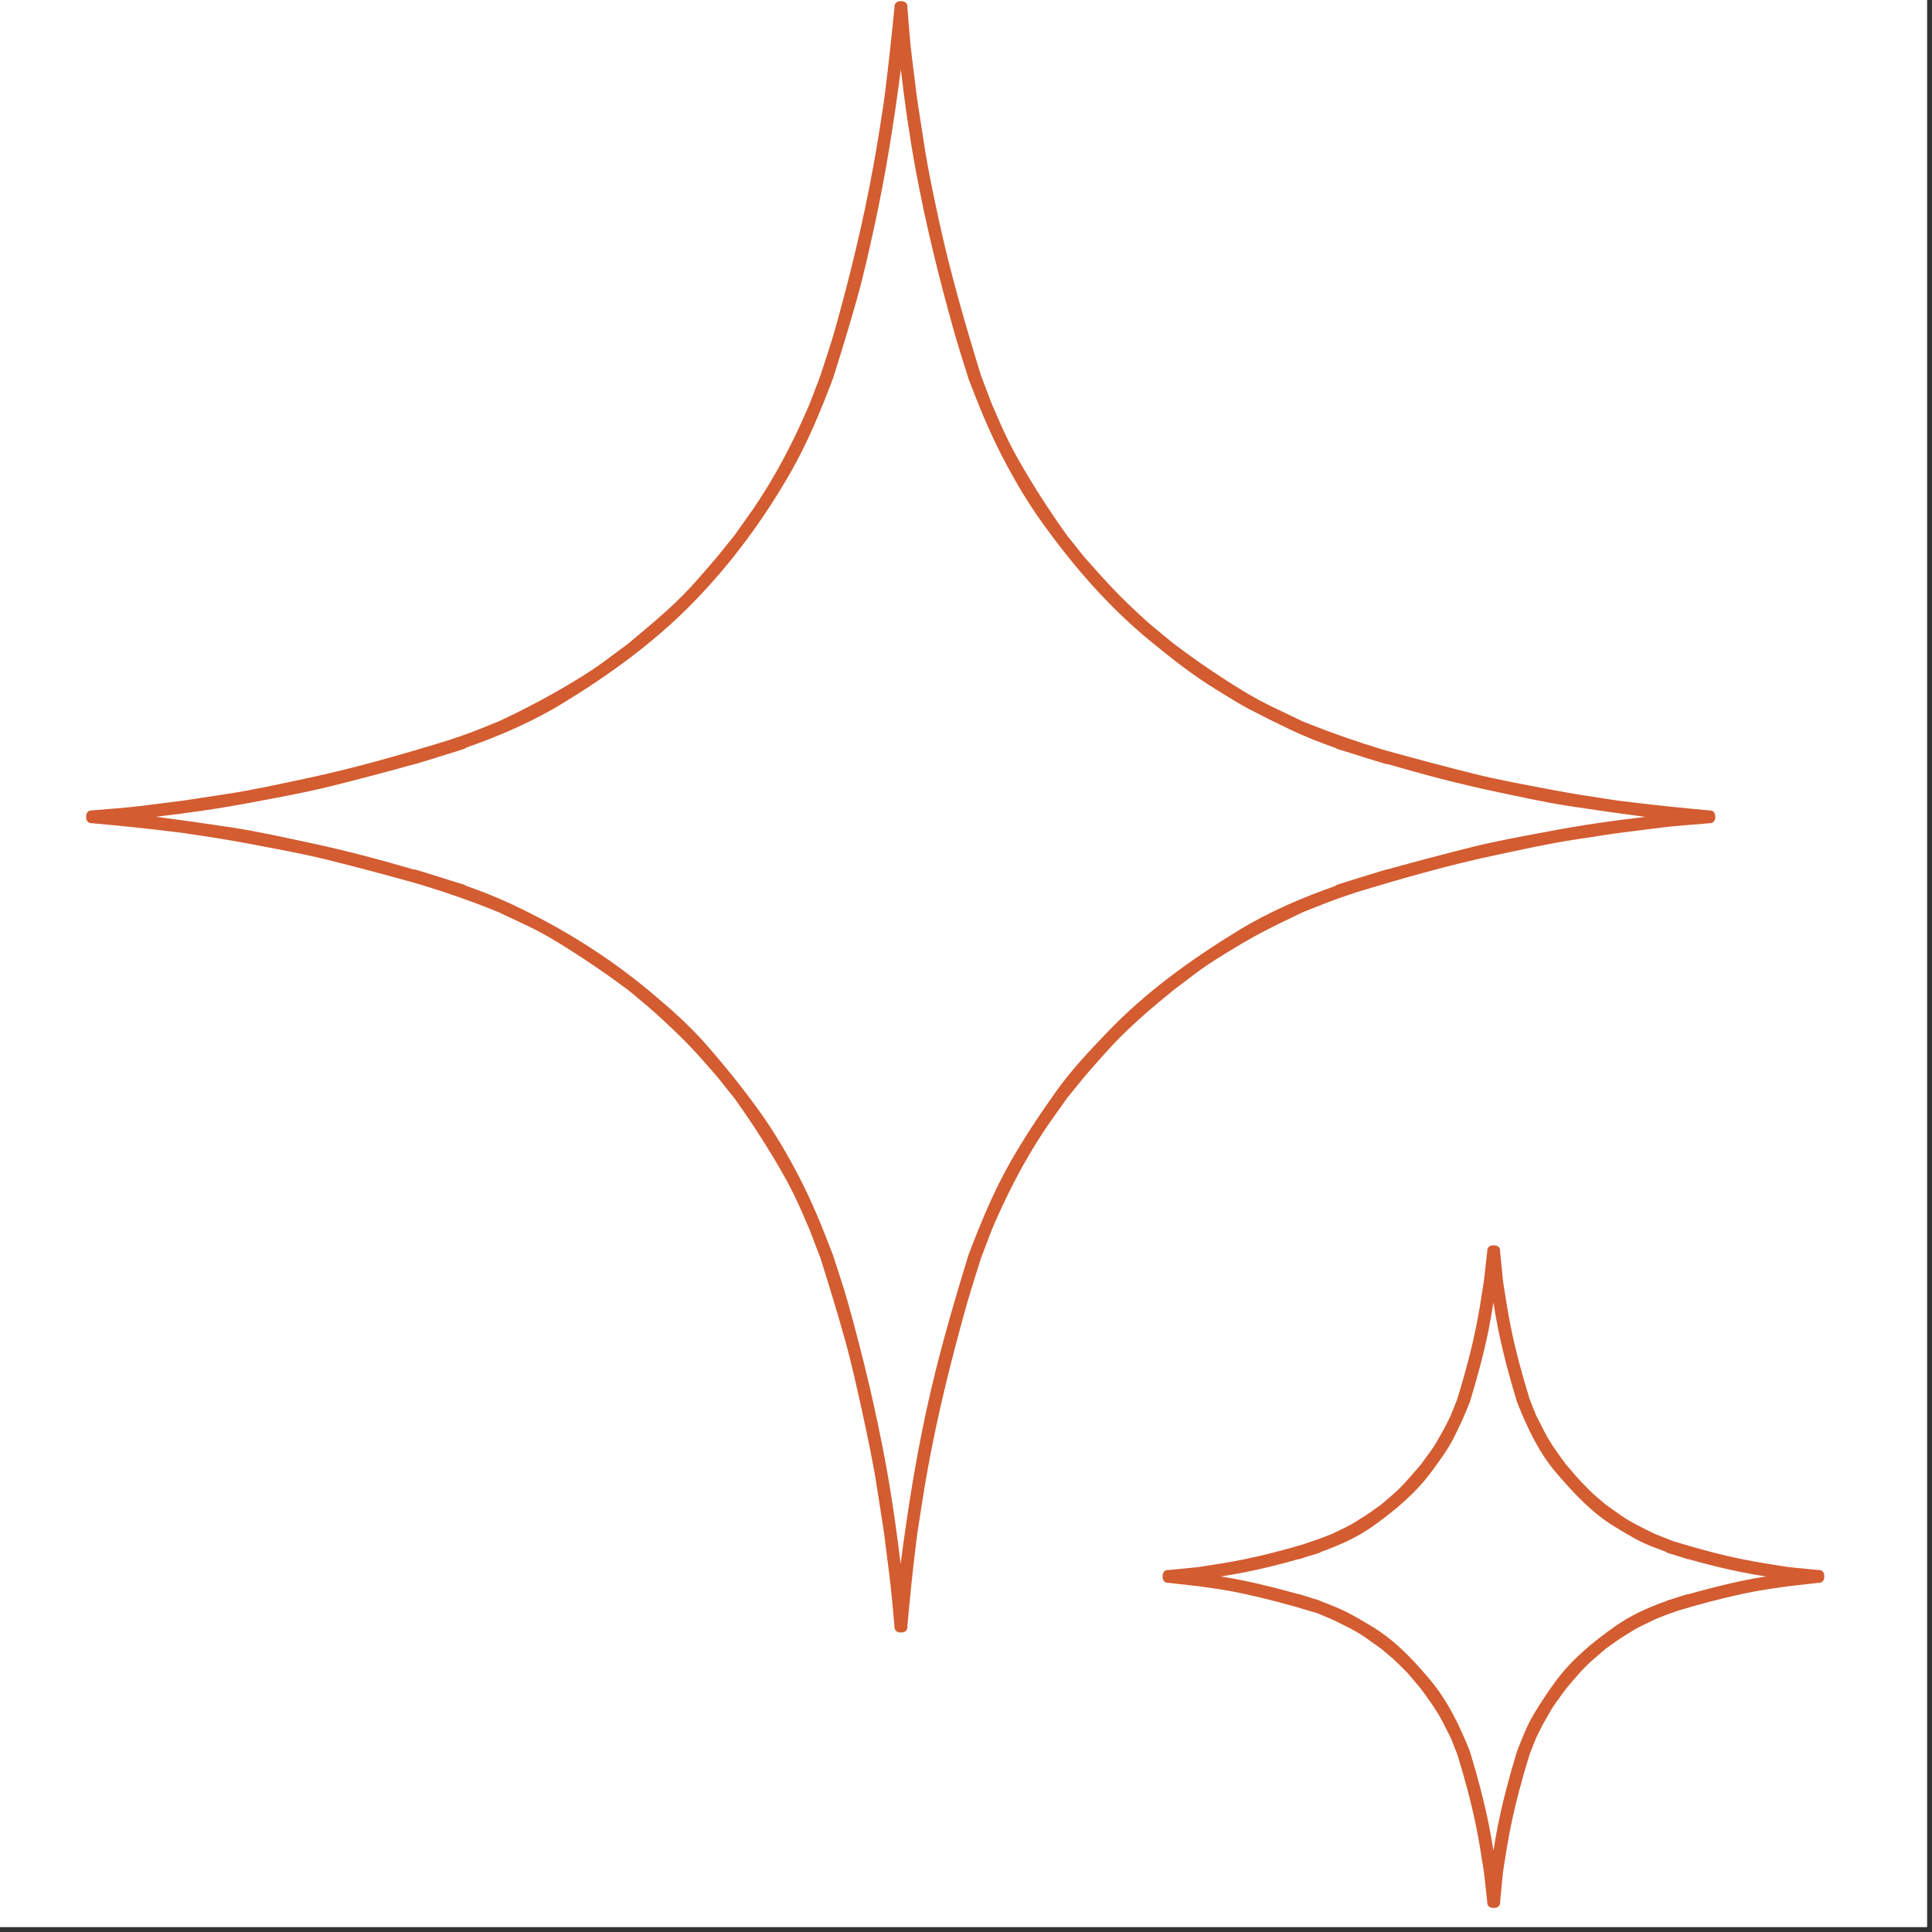
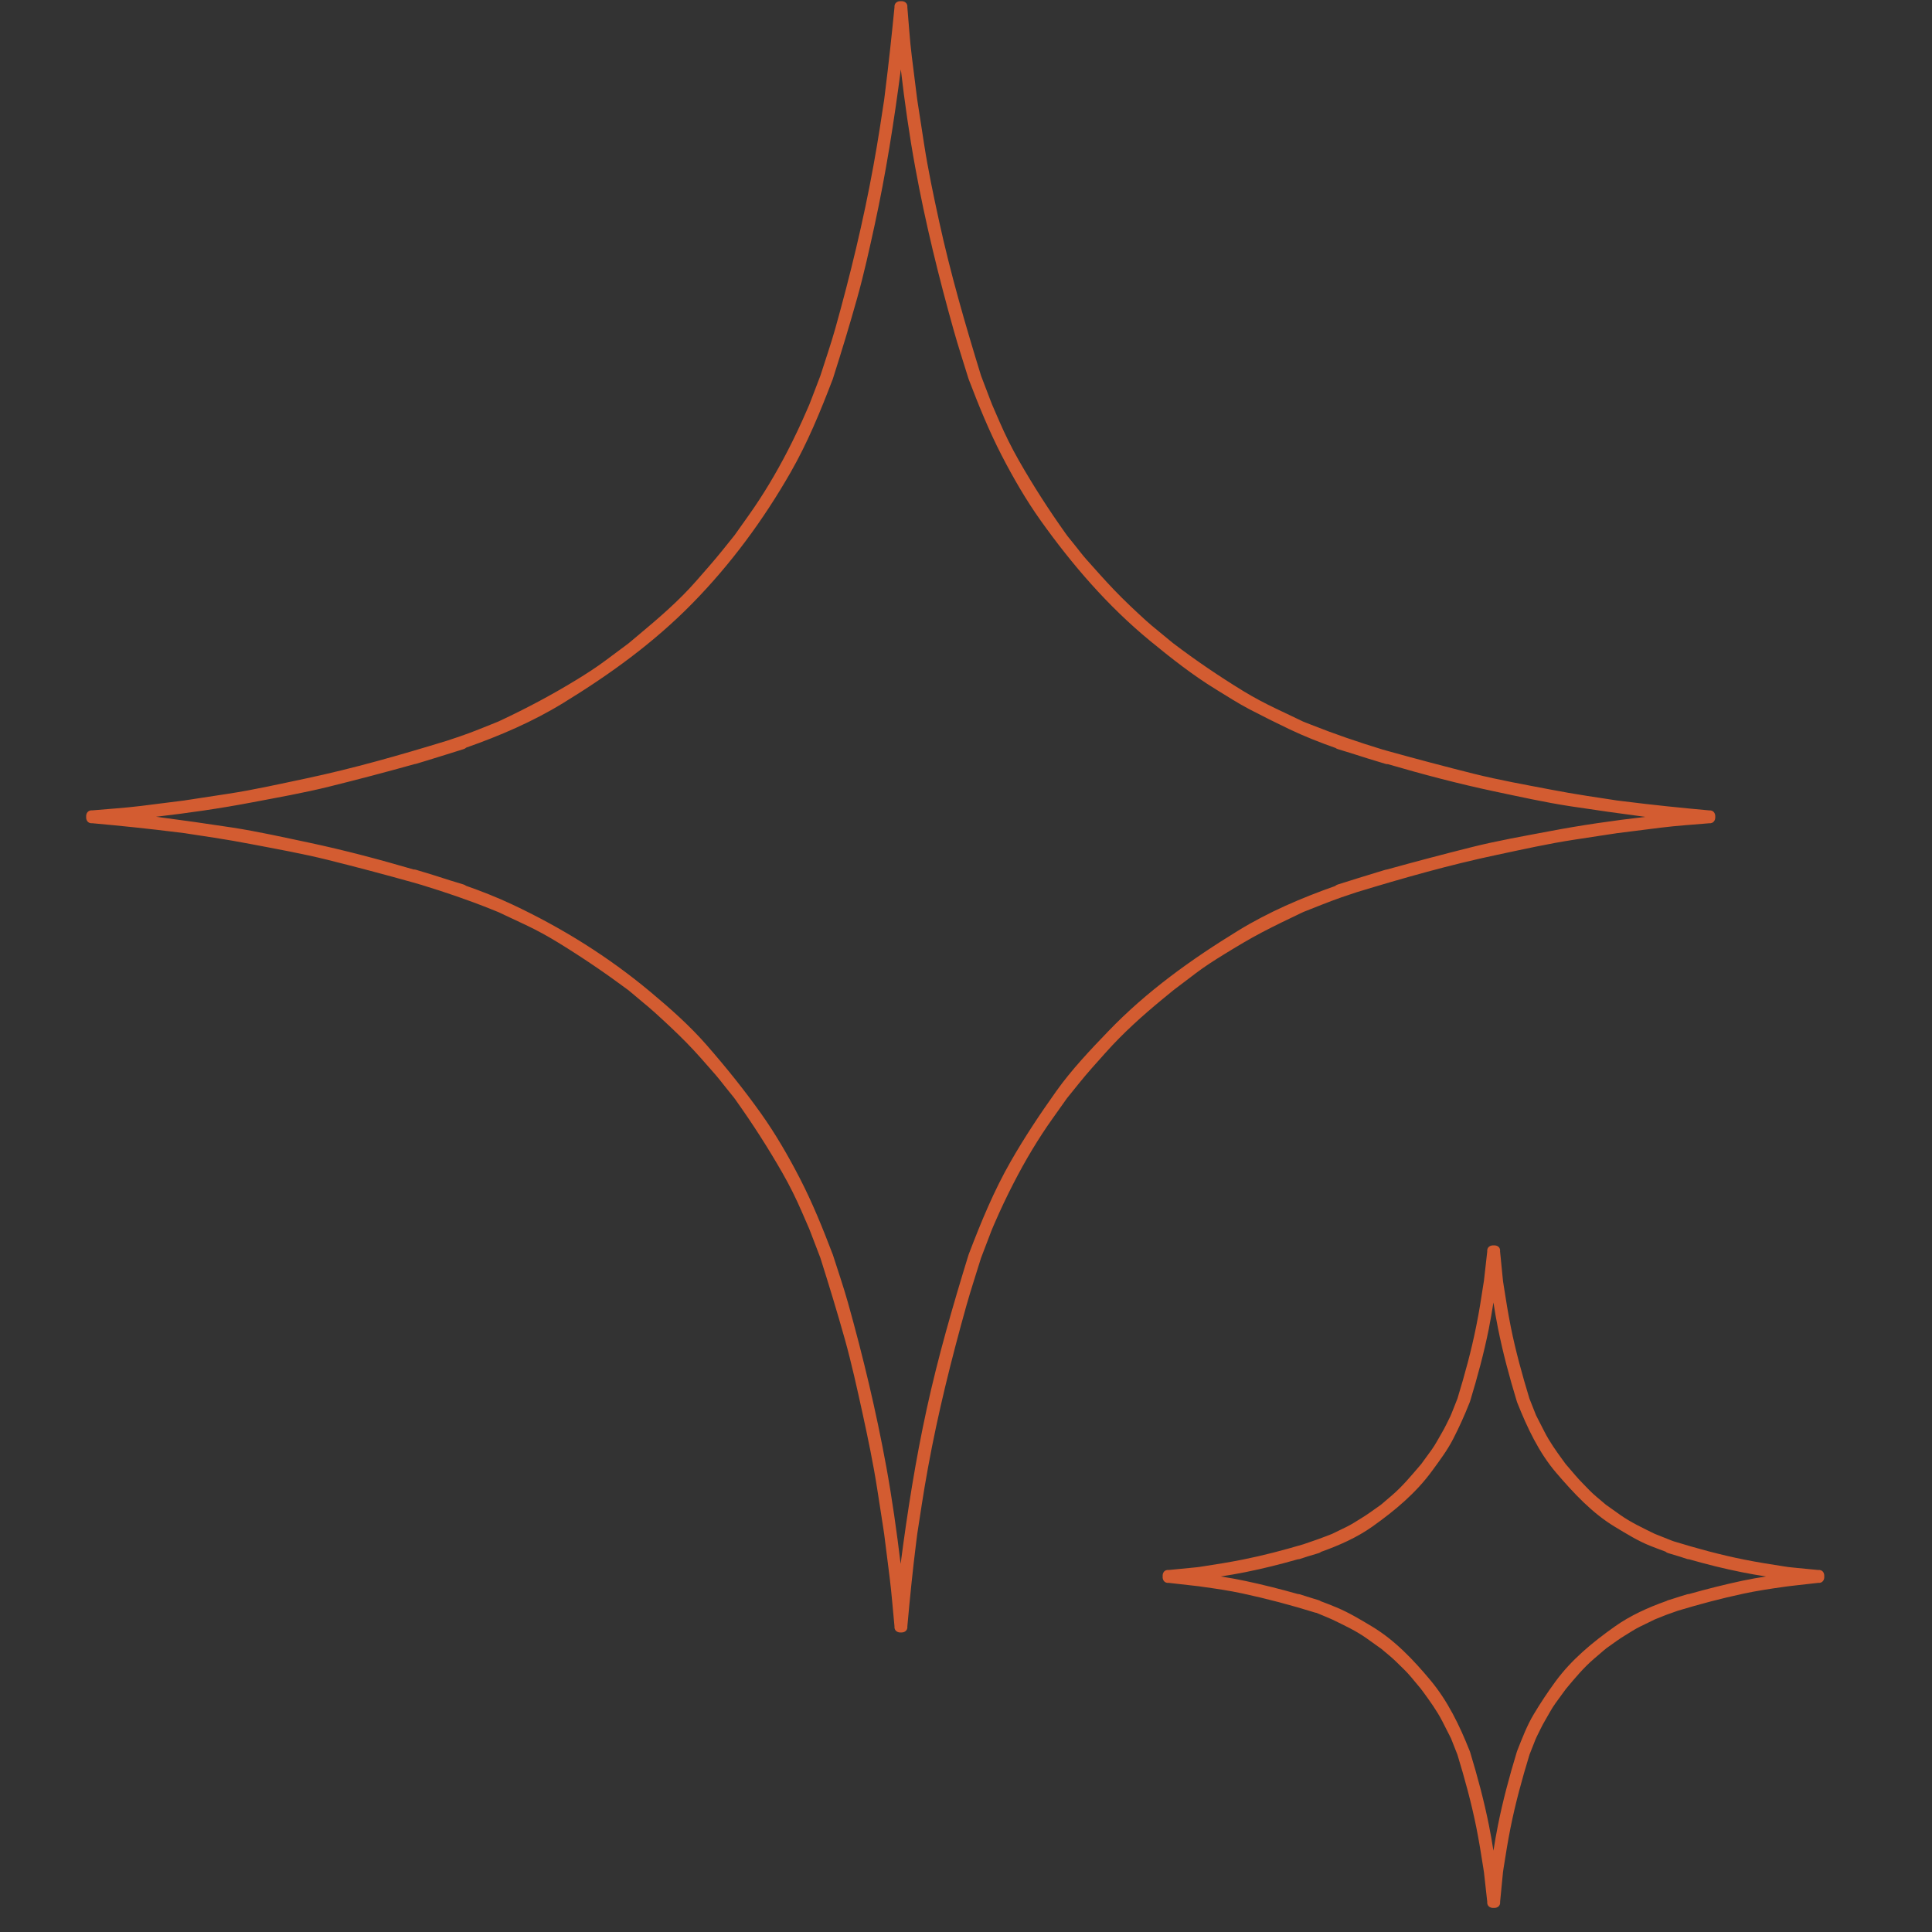
<svg xmlns="http://www.w3.org/2000/svg" width="187.5" viewBox="0 0 187.5 187.5" height="187.5" preserveAspectRatio="xMidYMid meet">
  <rect x="0" y="0" width="187.5" height="187.5" fill="#333333" stroke="none" />
  <defs>
    <clipPath id="id1">
-       <path d="M 0 0 L 187 0 L 187 187 L 0 187 Z M 0 0 " clip-rule="nonzero" />
-     </clipPath>
+       </clipPath>
    <clipPath id="id2">
      <path d="M 112 120 L 177.07 120 L 177.07 185.25 L 112 185.25 Z M 112 120 " clip-rule="nonzero" />
    </clipPath>
    <clipPath id="id3">
      <path d="M 8.32 0 L 167 0 L 167 159 L 8.32 159 Z M 8.32 0 " clip-rule="nonzero" />
    </clipPath>
  </defs>
  <g clip-path="url(#id1)">
    <path fill="rgb(100%, 100%, 100%)" d="M 0 0 L 187.5 0 L 187.5 194.25 L 0 194.25 Z M 0 0 " fill-opacity="1" fill-rule="nonzero" />
    <path fill="rgb(100%, 100%, 100%)" d="M 0 0 L 187.5 0 L 187.5 187.5 L 0 187.5 Z M 0 0 " fill-opacity="1" fill-rule="nonzero" />
    <path fill="rgb(100%, 100%, 100%)" d="M 0 0 L 187.5 0 L 187.5 187.5 L 0 187.5 Z M 0 0 " fill-opacity="1" fill-rule="nonzero" />
  </g>
  <path fill="rgb(82.75%, 36.079%, 19.22%)" d="M 89.031 148.789 C 89.039 148.719 89.047 148.652 89.031 148.785 C 89.031 148.785 89.031 148.789 89.031 148.789 Z M 89.031 148.789 " fill-opacity="1" fill-rule="nonzero" />
  <path fill="rgb(82.75%, 36.079%, 19.22%)" d="M 85.797 9.754 C 85.789 9.824 85.781 9.891 85.797 9.758 C 85.797 9.758 85.797 9.758 85.797 9.754 Z M 85.797 9.754 " fill-opacity="1" fill-rule="nonzero" />
  <path fill="rgb(82.75%, 36.079%, 19.22%)" d="M 155.84 146.027 C 155.707 145.914 155.781 145.984 155.832 146.02 C 155.836 146.02 155.836 146.023 155.84 146.027 Z M 155.84 146.027 " fill-opacity="1" fill-rule="nonzero" />
  <path fill="rgb(82.75%, 36.079%, 19.22%)" d="M 129.34 157.195 C 129.312 157.184 129.285 157.172 129.258 157.156 C 129.305 157.18 129.328 157.191 129.34 157.195 Z M 129.34 157.195 " fill-opacity="1" fill-rule="nonzero" />
  <path fill="rgb(82.75%, 36.079%, 19.22%)" d="M 144.016 181.723 C 144.023 181.754 144.023 181.762 144.016 181.723 Z M 144.016 181.723 " fill-opacity="1" fill-rule="nonzero" />
  <path fill="rgb(82.75%, 36.079%, 19.22%)" d="M 137.906 142.117 C 137.91 142.109 137.914 142.105 137.918 142.098 C 137.789 142.254 137.871 142.164 137.906 142.117 Z M 137.906 142.117 " fill-opacity="1" fill-rule="nonzero" />
  <g clip-path="url(#id2)">
    <path fill="rgb(82.75%, 36.079%, 19.22%)" d="M 177.043 152.98 C 177.066 152.648 176.871 152.32 176.445 152.367 C 175.789 152.305 175.129 152.238 174.473 152.176 C 174.18 152.145 173.887 152.117 173.594 152.086 C 173.461 152.066 173.328 152.047 173.195 152.027 C 171.875 151.824 170.566 151.617 169.258 151.355 C 166.941 150.891 164.691 150.277 162.438 149.586 C 162.375 149.562 162.312 149.543 162.254 149.52 C 161.926 149.387 161.598 149.258 161.27 149.129 C 161.078 149.055 160.891 148.977 160.699 148.902 C 160.664 148.891 160.633 148.879 160.602 148.863 C 160.594 148.859 160.586 148.855 160.578 148.852 C 159.434 148.293 158.266 147.746 157.223 147.008 C 156.891 146.773 156.562 146.535 156.23 146.301 C 156.102 146.211 155.973 146.117 155.844 146.027 C 155.809 145.996 155.773 145.965 155.734 145.934 C 155.238 145.508 154.715 145.102 154.258 144.633 C 153.797 144.156 153.328 143.695 152.898 143.195 C 152.617 142.867 152.336 142.543 152.059 142.215 C 151.98 142.129 151.941 142.078 151.945 142.082 C 151.852 141.957 151.758 141.828 151.668 141.703 C 151.023 140.82 150.387 139.926 149.891 138.953 C 149.723 138.629 149.555 138.301 149.391 137.977 C 149.312 137.828 149.238 137.68 149.164 137.531 C 149.098 137.402 149.074 137.352 149.09 137.395 C 148.871 136.84 148.652 136.285 148.43 135.73 C 147.73 133.426 147.094 131.133 146.621 128.77 C 146.359 127.453 146.145 126.137 145.941 124.809 C 145.922 124.672 145.898 124.539 145.879 124.406 C 145.867 124.328 145.836 124.031 145.871 124.367 C 145.844 124.094 145.816 123.82 145.789 123.547 C 145.723 122.852 145.652 122.156 145.582 121.461 C 145.633 121.039 145.305 120.84 144.973 120.867 C 144.633 120.836 144.293 121.031 144.336 121.461 C 144.258 122.121 144.188 122.781 144.113 123.438 C 144.078 123.727 144.047 124.012 144.016 124.297 C 144.016 124.297 144.016 124.297 144.016 124.301 C 143.992 124.438 143.973 124.574 143.949 124.715 C 143.75 126.035 143.543 127.344 143.277 128.652 C 142.801 131.055 142.16 133.387 141.445 135.73 C 141.328 136.023 141.215 136.316 141.098 136.609 C 141.016 136.812 140.938 137.016 140.855 137.219 C 140.801 137.363 140.688 137.582 140.793 137.375 C 140.504 137.945 140.238 138.543 139.91 139.09 C 139.586 139.633 139.293 140.219 138.918 140.73 C 138.684 141.055 138.445 141.379 138.211 141.699 C 138.113 141.832 138.02 141.965 137.922 142.098 C 137.887 142.137 137.855 142.176 137.82 142.215 C 136.965 143.211 136.117 144.238 135.121 145.094 C 134.793 145.375 134.469 145.656 134.141 145.934 C 134.062 146 134.016 146.039 134.008 146.043 C 133.887 146.129 133.766 146.215 133.645 146.301 C 133.125 146.672 132.613 147.043 132.066 147.371 C 131.621 147.641 131.188 147.934 130.723 148.16 C 130.367 148.332 130.016 148.504 129.664 148.676 C 129.543 148.734 129.422 148.793 129.301 148.852 C 129.289 148.859 129.281 148.863 129.273 148.863 C 129.266 148.867 129.258 148.871 129.246 148.875 C 128.332 149.238 127.422 149.566 126.496 149.871 C 124.555 150.445 122.613 150.957 120.621 151.355 C 119.34 151.609 118.066 151.816 116.773 152.012 C 116.641 152.031 116.508 152.055 116.371 152.074 C 116.305 152.082 116.051 152.109 116.262 152.09 C 116.012 152.113 115.766 152.137 115.516 152.164 C 114.82 152.23 114.125 152.301 113.43 152.367 C 113.008 152.32 112.809 152.648 112.836 152.98 C 112.801 153.316 113 153.66 113.43 153.617 C 114.09 153.691 114.746 153.766 115.406 153.84 C 115.699 153.875 115.992 153.906 116.285 153.941 C 116.297 153.941 116.305 153.941 116.309 153.941 C 116.434 153.961 116.559 153.977 116.68 153.996 C 117.992 154.176 119.27 154.363 120.562 154.641 C 122.965 155.156 125.309 155.781 127.656 156.508 C 127.695 156.52 127.734 156.527 127.773 156.531 C 128.031 156.641 128.289 156.75 128.551 156.855 C 128.742 156.938 128.93 157.016 129.121 157.098 C 129.215 157.137 129.328 157.191 129.348 157.199 C 130.457 157.738 131.602 158.27 132.613 158.988 C 132.926 159.215 133.242 159.438 133.559 159.664 C 133.707 159.766 133.852 159.871 134 159.977 C 134.016 159.988 134.027 159.996 134.039 160.004 C 134.051 160.012 134.066 160.027 134.086 160.043 C 134.582 160.469 135.105 160.871 135.562 161.332 C 136.016 161.785 136.496 162.219 136.906 162.711 C 137.18 163.039 137.453 163.363 137.723 163.691 C 137.801 163.781 137.875 163.875 137.953 163.965 C 137.734 163.703 138.043 164.094 138.09 164.156 C 138.762 165.082 139.445 166.016 139.969 167.035 C 140.125 167.34 140.281 167.645 140.434 167.949 C 140.516 168.105 140.598 168.262 140.676 168.422 C 140.711 168.488 140.875 168.855 140.754 168.543 C 140.984 169.129 141.215 169.711 141.445 170.297 C 142.16 172.641 142.801 174.973 143.281 177.375 C 143.539 178.672 143.75 179.969 143.953 181.281 C 143.973 181.398 143.988 181.52 144.008 181.641 C 144.012 181.66 144.016 181.68 144.016 181.691 C 144.047 181.969 144.078 182.242 144.109 182.52 C 144.184 183.199 144.258 183.883 144.336 184.562 C 144.293 184.996 144.633 185.191 144.973 185.16 C 145.305 185.184 145.633 184.988 145.586 184.562 C 145.648 183.918 145.711 183.273 145.773 182.629 C 145.805 182.309 145.836 181.992 145.867 181.672 C 145.887 181.539 145.906 181.41 145.926 181.277 C 146.129 179.969 146.34 178.672 146.598 177.375 C 147.078 174.973 147.719 172.641 148.434 170.297 C 148.547 170.004 148.664 169.711 148.781 169.414 C 148.859 169.215 148.941 169.012 149.02 168.809 C 149.078 168.664 149.188 168.445 149.086 168.652 C 149.375 168.082 149.641 167.484 149.969 166.938 C 150.293 166.395 150.586 165.809 150.961 165.297 C 151.195 164.973 151.434 164.648 151.668 164.324 C 151.77 164.188 151.871 164.051 151.973 163.91 C 151.984 163.895 152.012 163.867 152.047 163.82 C 152.875 162.828 153.703 161.836 154.688 160.992 C 155.016 160.711 155.344 160.43 155.676 160.145 C 155.73 160.098 156.051 159.855 155.781 160.047 C 155.902 159.957 156.023 159.871 156.148 159.785 C 156.668 159.414 157.18 159.035 157.727 158.707 C 158.199 158.422 158.66 158.109 159.156 157.867 C 159.512 157.695 159.863 157.523 160.215 157.352 C 160.336 157.293 160.457 157.234 160.578 157.176 C 160.605 157.164 160.621 157.156 160.625 157.152 C 161.371 156.84 162.102 156.566 162.848 156.316 C 164.949 155.684 167.051 155.125 169.203 154.664 C 170.504 154.387 171.785 154.191 173.105 154.008 C 173.238 153.988 173.371 153.969 173.508 153.953 C 173.551 153.945 173.668 153.93 173.695 153.93 C 173.918 153.902 174.141 153.879 174.363 153.852 C 175.059 153.773 175.754 153.695 176.449 153.617 C 176.879 153.66 177.074 153.316 177.043 152.98 Z M 155.84 146.027 C 155.836 146.023 155.836 146.02 155.832 146.02 C 155.785 145.984 155.707 145.914 155.84 146.027 Z M 137.918 142.098 C 137.914 142.105 137.91 142.109 137.906 142.117 C 137.871 142.164 137.789 142.254 137.918 142.098 Z M 129.258 157.156 C 129.285 157.168 129.312 157.184 129.34 157.195 C 129.328 157.191 129.305 157.18 129.258 157.156 Z M 144.016 181.723 C 144.023 181.762 144.023 181.754 144.016 181.723 Z M 169.094 153.41 C 167.348 153.785 165.633 154.215 163.926 154.699 C 163.867 154.699 163.801 154.707 163.734 154.727 C 163.262 154.867 162.789 155.016 162.316 155.172 C 162.172 155.215 162.031 155.258 161.891 155.301 C 161.828 155.32 161.777 155.344 161.73 155.375 C 159.957 156 158.211 156.789 156.691 157.871 C 154.539 159.398 152.5 161.074 150.934 163.223 C 150.18 164.254 149.504 165.277 148.848 166.371 C 148.188 167.473 147.734 168.68 147.262 169.867 C 147.25 169.898 147.234 169.93 147.227 169.965 C 147.211 170.004 147.199 170.039 147.191 170.074 C 146.48 172.418 145.852 174.754 145.371 177.16 C 145.207 177.977 145.066 178.793 144.938 179.609 C 144.809 178.793 144.668 177.977 144.504 177.16 C 144.023 174.754 143.395 172.418 142.684 170.074 C 142.676 170.039 142.664 170.004 142.648 169.965 C 142.637 169.926 142.625 169.891 142.605 169.859 C 141.648 167.453 140.508 165.09 138.836 163.082 C 137.188 161.109 135.375 159.184 133.148 157.848 C 132.027 157.176 130.918 156.504 129.707 156 C 129.199 155.785 128.695 155.59 128.188 155.402 C 128.133 155.363 128.066 155.328 127.988 155.301 C 127.766 155.234 127.543 155.164 127.32 155.098 C 126.934 154.969 126.543 154.848 126.141 154.727 C 126.074 154.707 126.012 154.699 125.953 154.699 C 124.281 154.227 122.602 153.801 120.895 153.438 C 120.09 153.266 119.285 153.121 118.473 152.996 C 119.262 152.875 120.047 152.738 120.836 152.582 C 122.562 152.238 124.258 151.812 125.941 151.332 C 126.004 151.332 126.07 151.32 126.141 151.301 C 126.398 151.219 126.66 151.133 126.918 151.047 C 127.273 150.941 127.629 150.836 127.988 150.727 C 128.078 150.699 128.152 150.656 128.211 150.605 C 129.969 149.977 131.691 149.219 133.207 148.141 C 135.363 146.609 137.414 144.902 138.984 142.746 C 139.715 141.746 140.465 140.75 141.031 139.645 C 141.621 138.496 142.129 137.367 142.605 136.168 C 142.621 136.137 142.637 136.102 142.648 136.062 C 142.664 136.023 142.676 135.988 142.684 135.953 C 143.383 133.648 144.008 131.352 144.484 128.984 C 144.652 128.125 144.805 127.266 144.938 126.402 C 145.062 127.227 145.207 128.047 145.371 128.867 C 145.852 131.273 146.48 133.609 147.191 135.953 C 147.199 135.988 147.211 136.023 147.227 136.062 C 147.238 136.102 147.25 136.137 147.266 136.168 C 148.219 138.559 149.348 140.973 151.039 142.945 C 152.73 144.914 154.516 146.852 156.762 148.199 C 157.863 148.859 158.969 149.555 160.168 150.027 C 160.656 150.223 161.148 150.406 161.641 150.586 C 161.703 150.645 161.785 150.695 161.887 150.727 C 162.277 150.848 162.668 150.961 163.055 151.078 C 163.281 151.152 163.508 151.227 163.734 151.301 C 163.805 151.324 163.871 151.332 163.934 151.332 C 165.617 151.812 167.309 152.238 169.039 152.582 C 169.82 152.738 170.605 152.875 171.391 152.996 C 170.621 153.113 169.855 153.25 169.094 153.41 Z M 169.094 153.41 " fill-opacity="1" fill-rule="nonzero" />
  </g>
  <g clip-path="url(#id3)">
    <path fill="rgb(82.75%, 36.079%, 19.22%)" d="M 113.758 96.199 C 113.812 96.152 114.051 95.969 113.789 96.168 C 113.879 96.098 113.965 96.031 114.055 95.965 C 114.719 95.461 115.383 94.957 116.051 94.453 C 116.934 93.781 117.902 93.168 118.848 92.586 C 120.055 91.848 121.246 91.125 122.496 90.473 C 123.738 89.824 124.992 89.219 126.258 88.617 C 126.328 88.582 126.672 88.438 126.352 88.562 C 126.48 88.512 126.609 88.461 126.738 88.41 C 127.254 88.207 127.766 88.004 128.277 87.801 C 128.914 87.547 129.555 87.312 130.199 87.082 C 130.688 86.91 131.176 86.75 131.664 86.59 C 136.164 85.219 140.684 83.934 145.289 82.961 C 147.758 82.438 150.234 81.883 152.73 81.5 C 153.582 81.371 154.434 81.242 155.285 81.109 C 155.672 81.051 156.059 80.992 156.441 80.934 C 156.551 80.918 157.148 80.832 156.781 80.879 C 158.246 80.691 159.715 80.508 161.18 80.324 C 162.734 80.129 164.305 80.035 165.867 79.898 C 166.289 79.934 166.488 79.602 166.465 79.273 C 166.488 78.941 166.289 78.609 165.867 78.648 C 163.105 78.398 160.363 78.117 157.613 77.77 C 157.367 77.738 157.125 77.707 156.879 77.68 C 156.781 77.664 156.684 77.648 156.582 77.633 C 155.73 77.5 154.879 77.371 154.027 77.242 C 152.836 77.059 151.66 76.852 150.473 76.625 C 147.996 76.152 145.5 75.707 143.051 75.098 C 140.246 74.395 137.461 73.656 134.676 72.883 C 134.504 72.836 134.336 72.789 134.164 72.738 C 131.809 72.02 129.496 71.23 127.199 70.316 C 126.949 70.219 126.699 70.117 126.449 70.02 C 126.434 70.012 126.406 70 126.367 69.98 C 126.199 69.898 126.031 69.82 125.863 69.738 C 125.188 69.418 124.512 69.094 123.832 68.77 C 122.75 68.254 121.672 67.684 120.648 67.059 C 118.301 65.621 116.062 64.102 113.871 62.438 C 113.863 62.434 113.852 62.422 113.84 62.414 C 113.73 62.324 113.625 62.234 113.516 62.148 C 113.145 61.844 112.773 61.539 112.406 61.234 C 112.008 60.91 111.613 60.586 111.234 60.242 C 110.164 59.27 109.137 58.301 108.133 57.258 C 107.207 56.293 106.324 55.289 105.43 54.289 C 105.051 53.863 104.703 53.398 104.344 52.949 C 104.102 52.648 103.859 52.348 103.617 52.047 C 103.57 51.988 103.398 51.75 103.59 52.012 C 103.523 51.922 103.461 51.832 103.395 51.742 C 101.77 49.457 100.277 47.137 98.887 44.703 C 98.188 43.477 97.555 42.199 96.992 40.902 C 96.777 40.406 96.562 39.914 96.348 39.418 C 96.305 39.312 96.258 39.211 96.215 39.109 C 96.359 39.438 96.184 39.008 96.152 38.934 C 95.84 38.109 95.523 37.289 95.211 36.465 C 93.684 31.508 92.246 26.547 91.141 21.477 C 90.598 18.984 90.07 16.488 89.68 13.965 C 89.551 13.137 89.422 12.309 89.297 11.48 C 89.234 11.078 89.172 10.672 89.109 10.27 C 89.09 10.137 89.066 10.004 89.047 9.871 C 89.035 9.793 88.996 9.508 89.039 9.852 C 88.859 8.398 88.676 6.941 88.492 5.488 C 88.293 3.906 88.199 2.301 88.059 0.711 C 88.102 0.289 87.773 0.094 87.445 0.113 C 87.109 0.086 86.77 0.281 86.809 0.711 C 86.539 3.453 86.246 6.18 85.902 8.914 C 85.867 9.188 85.836 9.461 85.801 9.738 C 85.785 9.82 85.773 9.898 85.762 9.98 C 85.629 10.828 85.5 11.676 85.371 12.523 C 85.184 13.719 84.98 14.91 84.762 16.105 C 83.793 21.438 82.52 26.684 81.059 31.902 C 80.629 33.434 80.098 34.945 79.617 36.465 C 79.355 37.141 79.098 37.816 78.84 38.496 C 78.742 38.746 78.648 38.996 78.551 39.246 C 78.672 38.938 78.562 39.219 78.535 39.285 C 78.453 39.473 78.371 39.66 78.289 39.848 C 77.711 41.184 77.105 42.469 76.438 43.762 C 75.324 45.918 74.066 48.035 72.66 50.012 C 72.195 50.668 71.73 51.32 71.266 51.977 C 71.266 51.977 71.266 51.977 71.262 51.977 C 71.18 52.078 71.098 52.18 71.016 52.285 C 70.719 52.656 70.418 53.027 70.121 53.398 C 69.297 54.426 68.418 55.41 67.551 56.402 C 65.863 58.336 63.871 60.035 61.906 61.676 C 61.625 61.91 61.344 62.145 61.062 62.383 C 61.027 62.41 61.004 62.43 60.992 62.441 C 60.914 62.5 60.836 62.559 60.758 62.617 C 60.098 63.109 59.434 63.602 58.773 64.094 C 57.883 64.762 56.926 65.375 55.977 65.957 C 53.57 67.43 51.129 68.727 48.574 69.926 C 48.508 69.957 48.156 70.109 48.477 69.98 C 48.348 70.031 48.223 70.082 48.094 70.133 C 47.59 70.336 47.086 70.539 46.578 70.742 C 45.941 71 45.305 71.234 44.652 71.461 C 44.219 71.613 43.781 71.758 43.344 71.898 C 38.82 73.281 34.281 74.582 29.652 75.559 C 27.164 76.082 24.672 76.648 22.164 77.031 C 21.328 77.16 20.492 77.289 19.656 77.414 C 19.258 77.477 18.859 77.539 18.461 77.598 C 18.363 77.613 17.668 77.711 18.059 77.664 C 16.602 77.848 15.148 78.031 13.695 78.215 C 12.125 78.41 10.535 78.504 8.961 78.645 C 8.535 78.609 8.336 78.941 8.363 79.27 C 8.336 79.602 8.535 79.934 8.961 79.895 C 11.723 80.145 14.465 80.426 17.215 80.773 C 17.457 80.805 17.703 80.836 17.945 80.863 C 18.047 80.879 18.145 80.895 18.242 80.91 C 19.098 81.043 19.949 81.172 20.801 81.301 C 21.992 81.484 23.168 81.691 24.352 81.918 C 26.828 82.391 29.324 82.836 31.77 83.441 C 34.562 84.137 37.332 84.871 40.105 85.648 C 40.379 85.723 40.648 85.801 40.918 85.883 C 43.191 86.582 45.426 87.336 47.637 88.227 C 47.883 88.324 48.129 88.426 48.375 88.523 C 48.391 88.531 48.418 88.543 48.461 88.562 C 48.633 88.645 48.801 88.723 48.973 88.805 C 49.66 89.125 50.348 89.449 51.035 89.773 C 52.105 90.277 53.168 90.863 54.18 91.484 C 56.531 92.926 58.781 94.457 60.996 96.105 C 61.09 96.184 61.184 96.262 61.277 96.34 C 61.633 96.641 61.992 96.938 62.348 97.238 C 62.746 97.57 63.145 97.898 63.527 98.246 C 64.59 99.211 65.629 100.176 66.637 101.203 C 67.598 102.184 68.488 103.215 69.391 104.25 C 69.77 104.684 70.121 105.145 70.48 105.594 C 70.723 105.895 70.965 106.195 71.207 106.496 C 71.25 106.551 71.406 106.766 71.27 106.574 C 71.32 106.648 71.375 106.727 71.43 106.801 C 73.055 109.086 74.547 111.406 75.938 113.84 C 76.641 115.066 77.273 116.344 77.832 117.641 C 78.047 118.137 78.262 118.629 78.477 119.125 C 78.523 119.23 78.566 119.332 78.609 119.434 C 78.469 119.105 78.645 119.535 78.672 119.609 C 78.988 120.434 79.301 121.254 79.617 122.078 C 80.445 124.695 81.242 127.305 81.984 129.945 C 82.641 132.293 83.164 134.684 83.688 137.066 C 84.23 139.559 84.758 142.059 85.145 144.578 C 85.273 145.406 85.402 146.234 85.531 147.062 C 85.594 147.469 85.656 147.871 85.719 148.277 C 85.738 148.41 85.758 148.543 85.777 148.672 C 85.789 148.75 85.828 149.035 85.785 148.691 C 85.969 150.148 86.152 151.602 86.336 153.059 C 86.535 154.641 86.652 156.242 86.809 157.832 C 86.77 158.262 87.109 158.457 87.445 158.43 C 87.773 158.449 88.102 158.254 88.059 157.832 C 88.305 155.09 88.578 152.363 88.922 149.633 C 88.957 149.359 88.992 149.082 89.027 148.809 C 89.039 148.727 89.051 148.645 89.066 148.562 C 89.195 147.715 89.328 146.867 89.457 146.023 C 89.641 144.824 89.844 143.633 90.062 142.438 C 91.031 137.117 92.336 131.898 93.793 126.695 C 94.23 125.145 94.738 123.617 95.211 122.078 C 95.469 121.402 95.73 120.723 95.988 120.047 C 96.082 119.797 96.18 119.547 96.273 119.297 C 96.156 119.605 96.266 119.324 96.293 119.258 C 96.375 119.07 96.457 118.883 96.535 118.695 C 97.113 117.359 97.723 116.074 98.391 114.781 C 99.5 112.625 100.758 110.508 102.168 108.531 C 102.633 107.875 103.098 107.223 103.562 106.566 C 103.645 106.465 103.73 106.359 103.812 106.258 C 104.109 105.887 104.406 105.516 104.707 105.148 C 105.531 104.121 106.414 103.148 107.293 102.168 C 108.988 100.262 110.887 98.559 112.852 96.941 C 113.156 96.695 113.457 96.445 113.758 96.199 Z M 85.797 9.754 C 85.797 9.758 85.797 9.758 85.797 9.758 C 85.781 9.891 85.789 9.824 85.797 9.754 Z M 89.031 148.789 C 89.031 148.789 89.031 148.785 89.031 148.785 C 89.047 148.652 89.039 148.719 89.031 148.789 Z M 107.574 100.066 C 105.797 101.914 103.988 103.82 102.5 105.914 C 100.922 108.133 99.43 110.371 98.078 112.738 C 96.445 115.594 95.211 118.598 94.039 121.664 C 94.027 121.691 94.016 121.719 94.008 121.746 C 93.996 121.777 93.988 121.805 93.98 121.832 C 92.465 126.758 91.035 131.695 89.938 136.734 C 88.852 141.715 88.062 146.727 87.406 151.777 C 87.027 148.621 86.582 145.473 86.012 142.336 C 85.031 136.965 83.766 131.676 82.293 126.418 C 81.859 124.875 81.332 123.352 80.844 121.82 C 80.836 121.797 80.828 121.773 80.82 121.746 C 80.812 121.719 80.801 121.695 80.789 121.672 C 79.836 119.172 78.844 116.723 77.617 114.344 C 76.496 112.172 75.254 110.027 73.836 108.035 C 72.191 105.727 70.441 103.555 68.574 101.418 C 66.941 99.547 65.047 97.871 63.145 96.281 C 59.039 92.848 54.535 90.043 49.695 87.77 C 48.238 87.086 46.742 86.496 45.227 85.965 C 45.164 85.914 45.09 85.871 45 85.844 C 44.551 85.707 44.098 85.566 43.645 85.43 C 42.559 85.074 41.465 84.738 40.367 84.41 C 40.285 84.387 40.211 84.379 40.145 84.383 C 36.785 83.402 33.41 82.504 29.98 81.777 C 27.496 81.254 25.004 80.691 22.492 80.305 C 20.047 79.93 17.598 79.586 15.145 79.266 C 18.262 78.906 21.367 78.461 24.457 77.871 C 26.965 77.395 29.5 76.949 31.98 76.332 C 34.742 75.648 37.48 74.926 40.219 74.16 C 40.266 74.156 40.316 74.148 40.367 74.133 C 40.711 74.031 41.055 73.926 41.398 73.82 C 42.605 73.457 43.801 73.07 45 72.699 C 45.105 72.668 45.188 72.617 45.25 72.555 C 48.516 71.406 51.703 70.039 54.652 68.23 C 59.184 65.457 63.457 62.367 67.191 58.559 C 70.941 54.734 74.094 50.449 76.75 45.805 C 78.383 42.945 79.617 39.938 80.789 36.871 C 80.801 36.848 80.812 36.82 80.82 36.797 C 80.828 36.77 80.84 36.742 80.844 36.719 C 81.668 34.129 82.457 31.547 83.188 28.93 C 83.848 26.582 84.371 24.191 84.891 21.809 C 85.977 16.816 86.766 11.797 87.426 6.738 C 87.793 9.906 88.242 13.062 88.816 16.207 C 89.793 21.566 91.086 26.82 92.559 32.062 C 92.996 33.621 93.504 35.164 93.98 36.715 C 93.988 36.742 93.996 36.77 94.008 36.797 C 94.016 36.824 94.027 36.855 94.039 36.879 C 94.992 39.375 95.988 41.824 97.211 44.199 C 98.332 46.371 99.574 48.516 100.988 50.508 C 104.059 54.816 107.512 58.82 111.609 62.191 C 113.652 63.867 115.738 65.516 117.996 66.898 C 119.074 67.559 120.137 68.246 121.254 68.832 C 122.543 69.504 123.832 70.148 125.141 70.773 C 126.594 71.465 128.094 72.055 129.613 72.59 C 129.672 72.637 129.742 72.672 129.824 72.699 C 130.227 72.824 130.625 72.945 131.027 73.066 C 132.168 73.441 133.316 73.789 134.461 74.133 C 134.539 74.16 134.617 74.164 134.688 74.16 C 138.082 75.148 141.496 76.055 144.957 76.789 C 147.426 77.309 149.902 77.863 152.395 78.246 C 154.824 78.617 157.25 78.957 159.68 79.277 C 156.562 79.637 153.457 80.082 150.371 80.672 C 147.859 81.148 145.32 81.59 142.84 82.211 C 140.082 82.902 137.348 83.625 134.609 84.383 C 134.559 84.387 134.512 84.395 134.457 84.41 C 134.168 84.496 133.875 84.586 133.582 84.676 C 132.324 85.047 131.078 85.457 129.824 85.844 C 129.723 85.875 129.637 85.926 129.574 85.988 C 126.309 87.141 123.117 88.508 120.172 90.312 C 115.629 93.094 111.281 96.211 107.574 100.066 Z M 107.574 100.066 " fill-opacity="1" fill-rule="nonzero" />
  </g>
</svg>